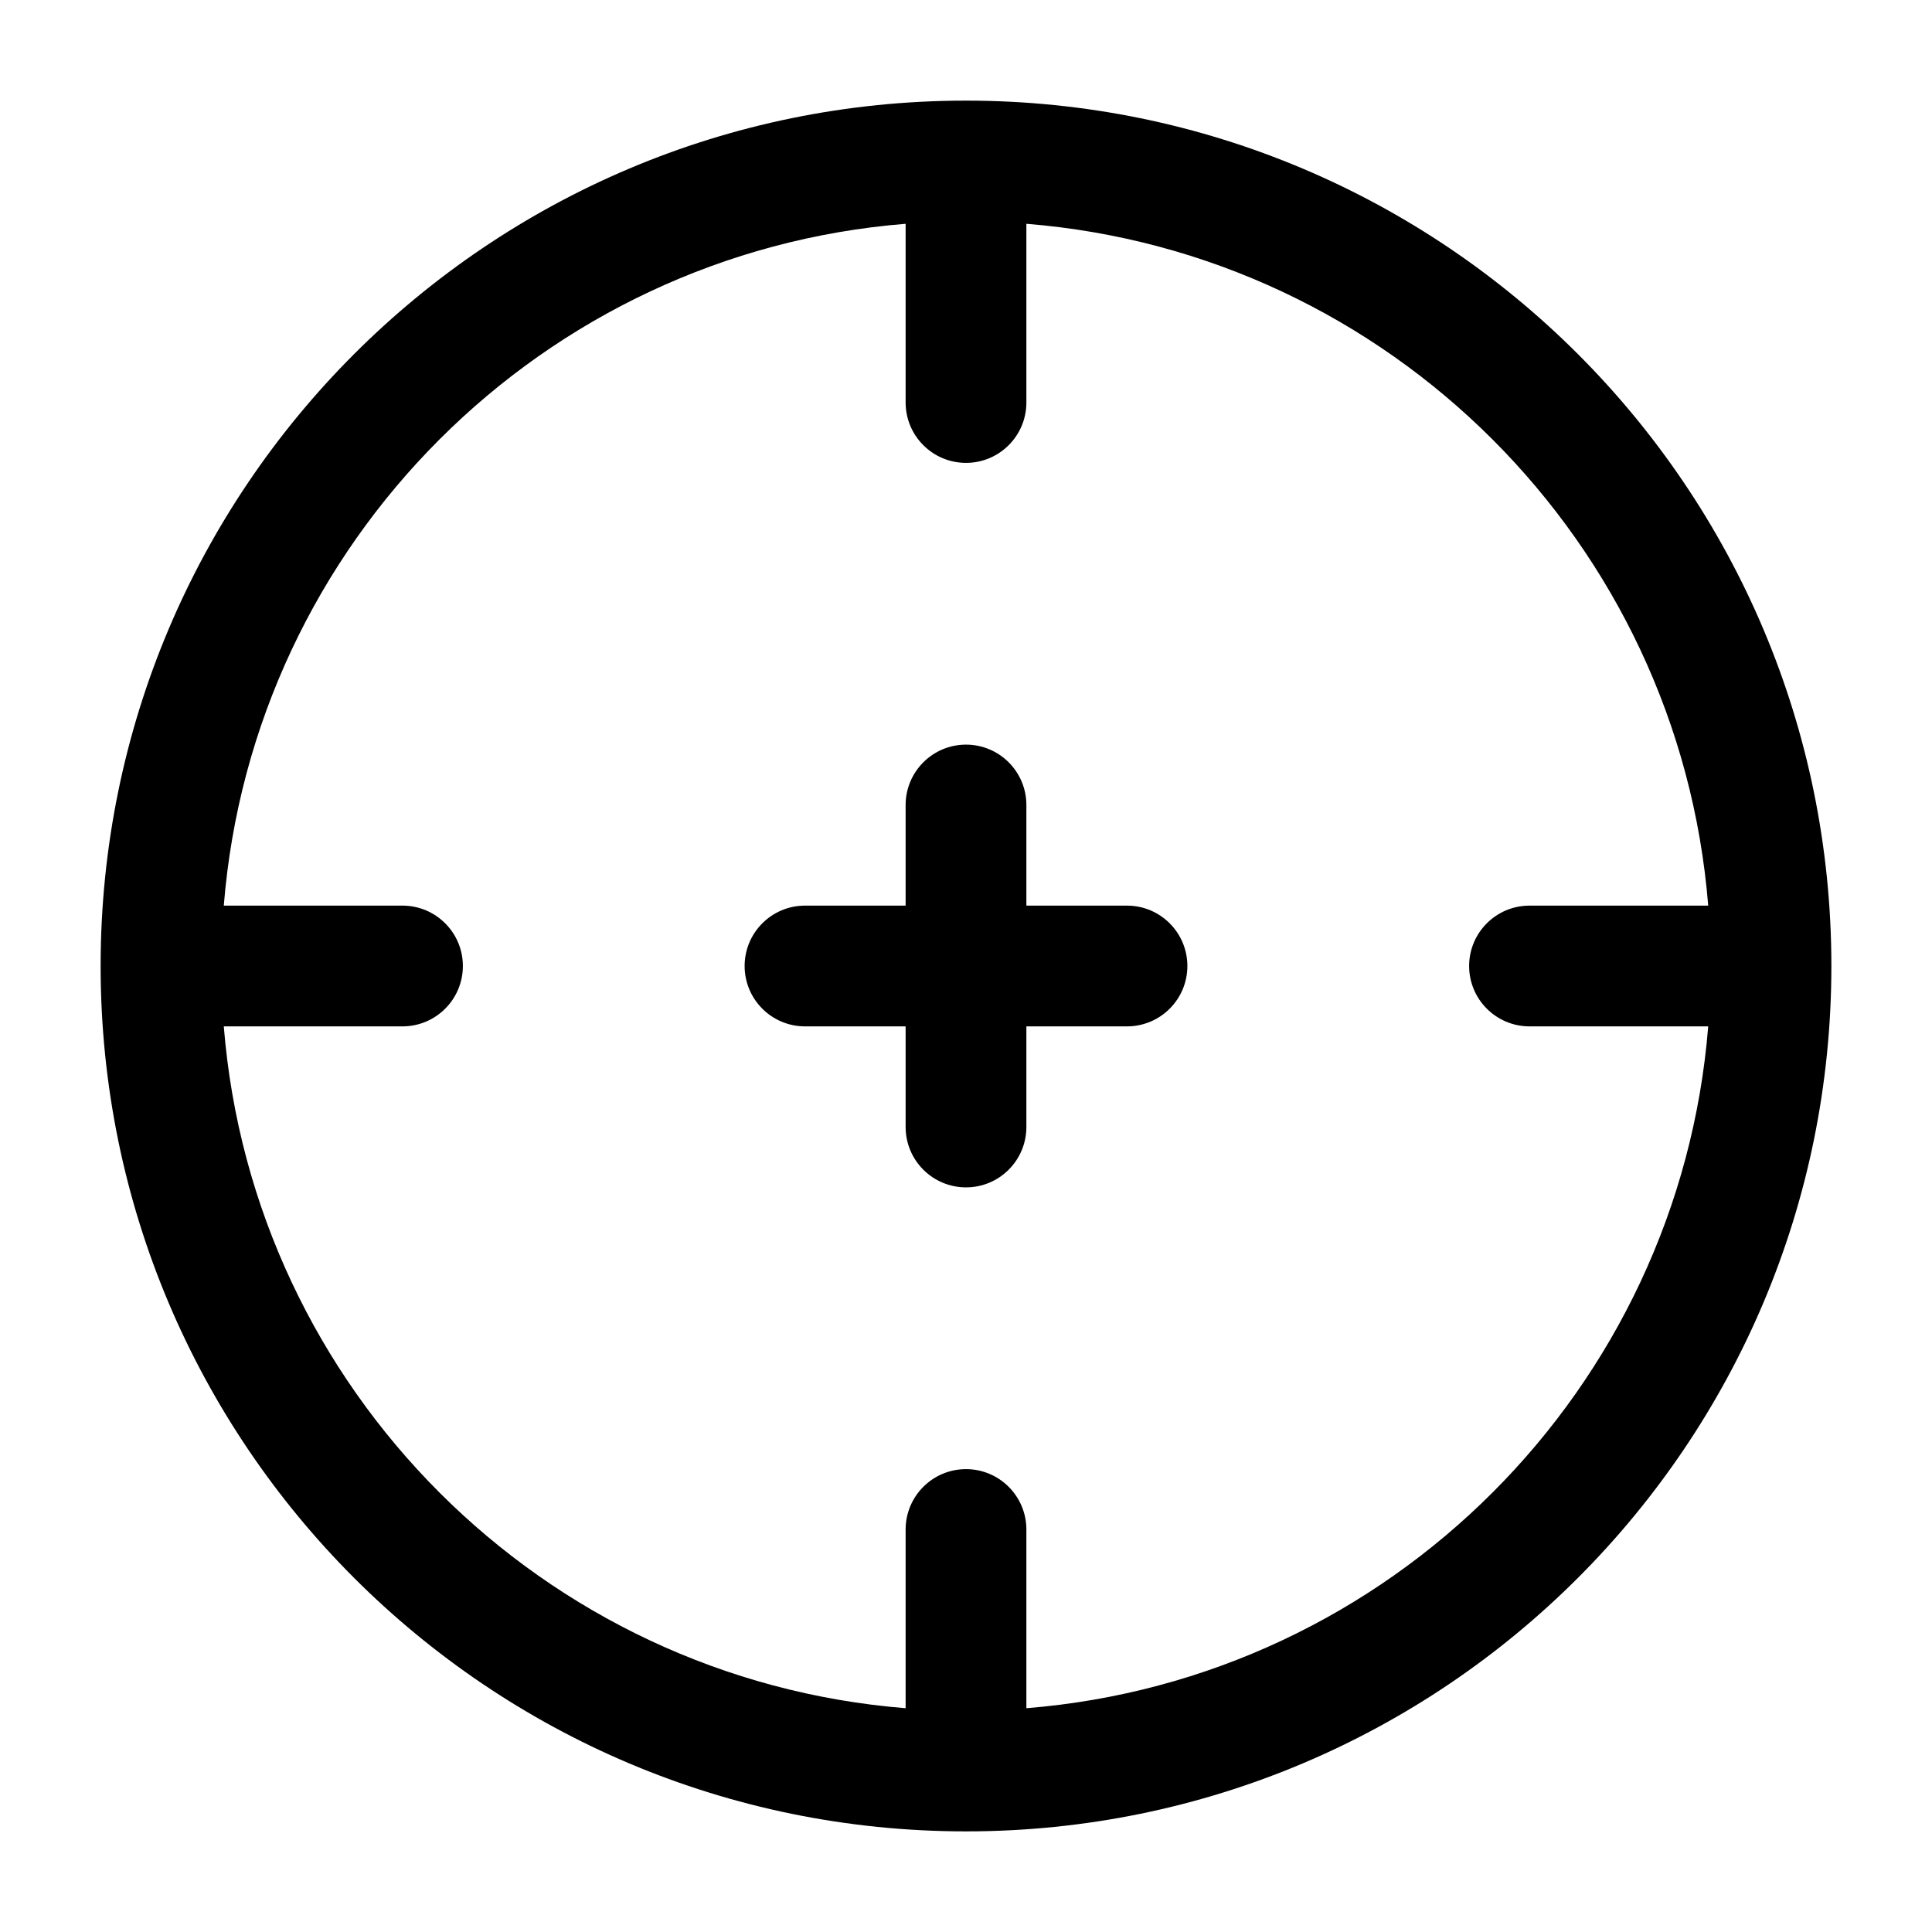
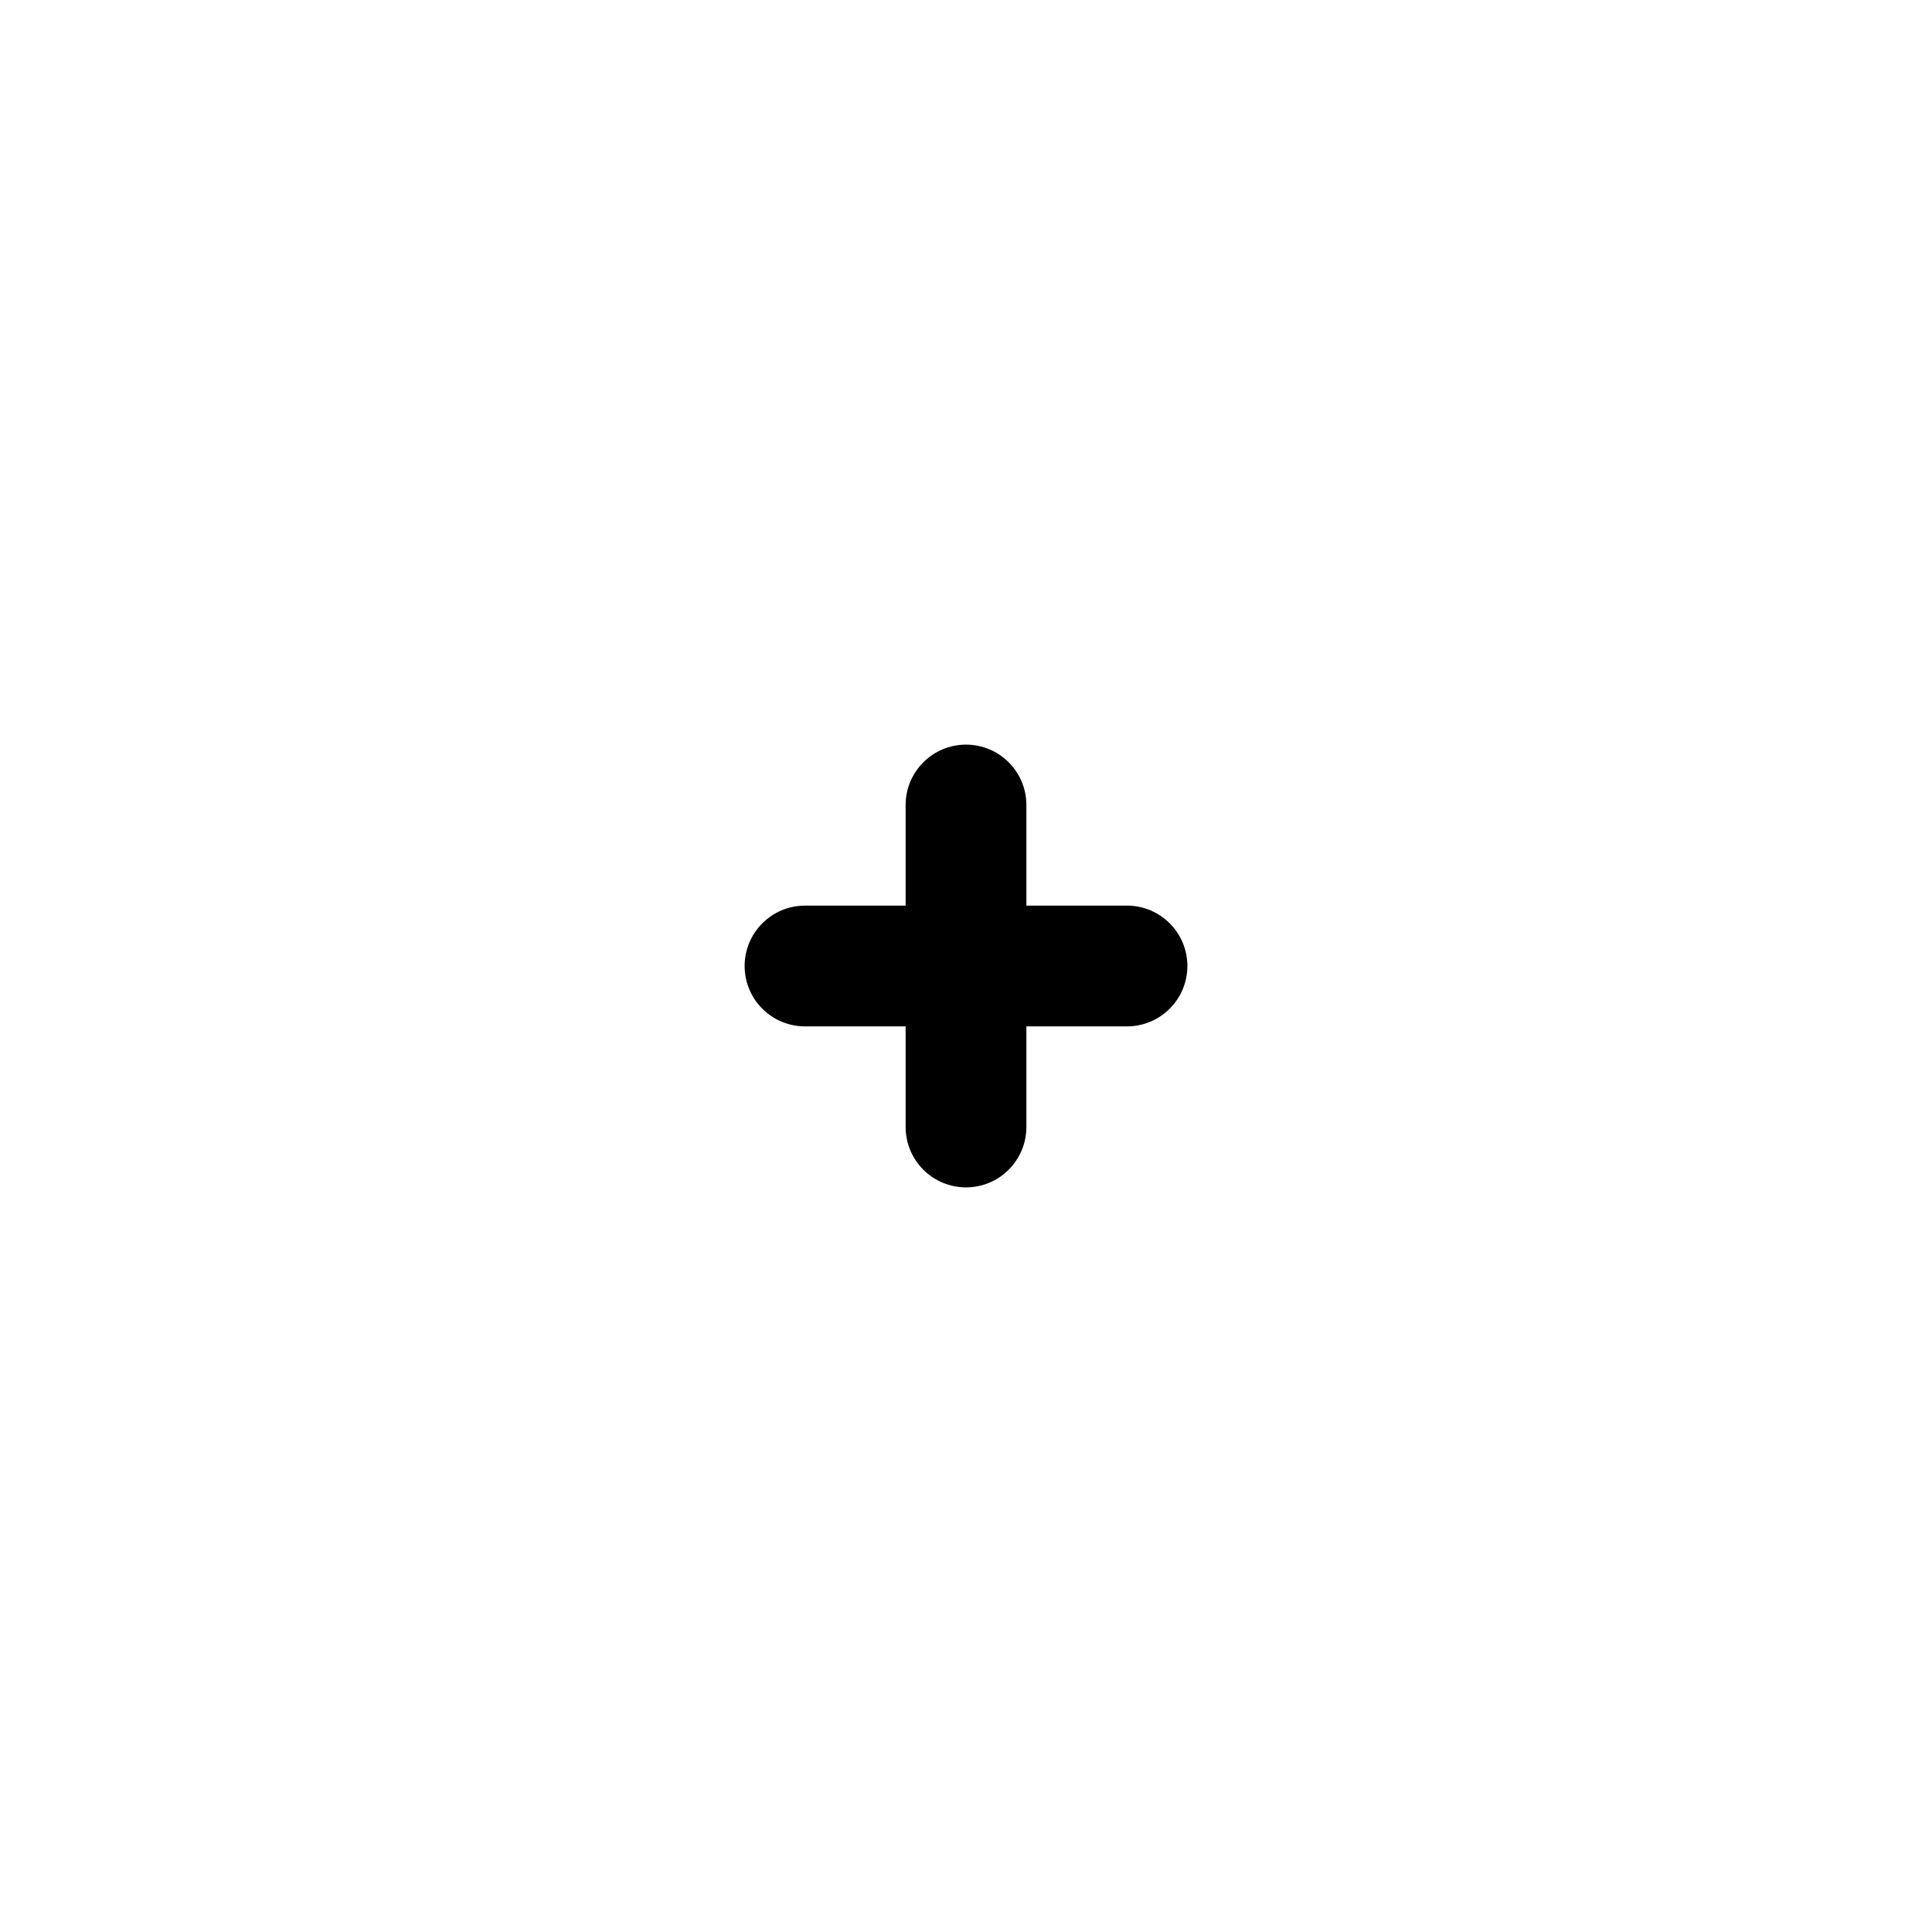
<svg xmlns="http://www.w3.org/2000/svg" width="24" height="24" viewBox="0 0 24 24" fill="none">
  <path d="M9.25 12C9.25 11.586 9.586 11.25 10 11.25H11.25V10C11.25 9.586 11.586 9.25 12 9.25C12.414 9.25 12.75 9.586 12.75 10V11.25H14C14.414 11.25 14.75 11.586 14.75 12C14.75 12.414 14.414 12.75 14 12.75H12.75V14C12.75 14.414 12.414 14.75 12 14.75C11.586 14.75 11.25 14.414 11.25 14V12.75H10C9.586 12.75 9.25 12.414 9.25 12Z" fill="black" />
-   <path fill-rule="evenodd" clip-rule="evenodd" d="M12 1.25C6.063 1.25 1.25 6.063 1.25 12C1.25 17.937 6.063 22.75 12 22.75C17.937 22.75 22.75 17.937 22.75 12C22.75 6.063 17.937 1.25 12 1.25ZM11.25 2.78C6.739 3.142 3.142 6.739 2.78 11.25H5C5.414 11.25 5.75 11.586 5.75 12C5.75 12.414 5.414 12.75 5 12.75H2.78C3.142 17.261 6.739 20.858 11.25 21.22V19C11.25 18.586 11.586 18.25 12 18.25C12.414 18.25 12.75 18.586 12.75 19V21.22C17.261 20.858 20.858 17.261 21.22 12.75H19C18.586 12.75 18.25 12.414 18.25 12C18.25 11.586 18.586 11.25 19 11.25H21.22C20.858 6.739 17.261 3.142 12.75 2.78V5C12.75 5.414 12.414 5.75 12 5.75C11.586 5.75 11.25 5.414 11.25 5V2.78Z" fill="black" />
</svg>